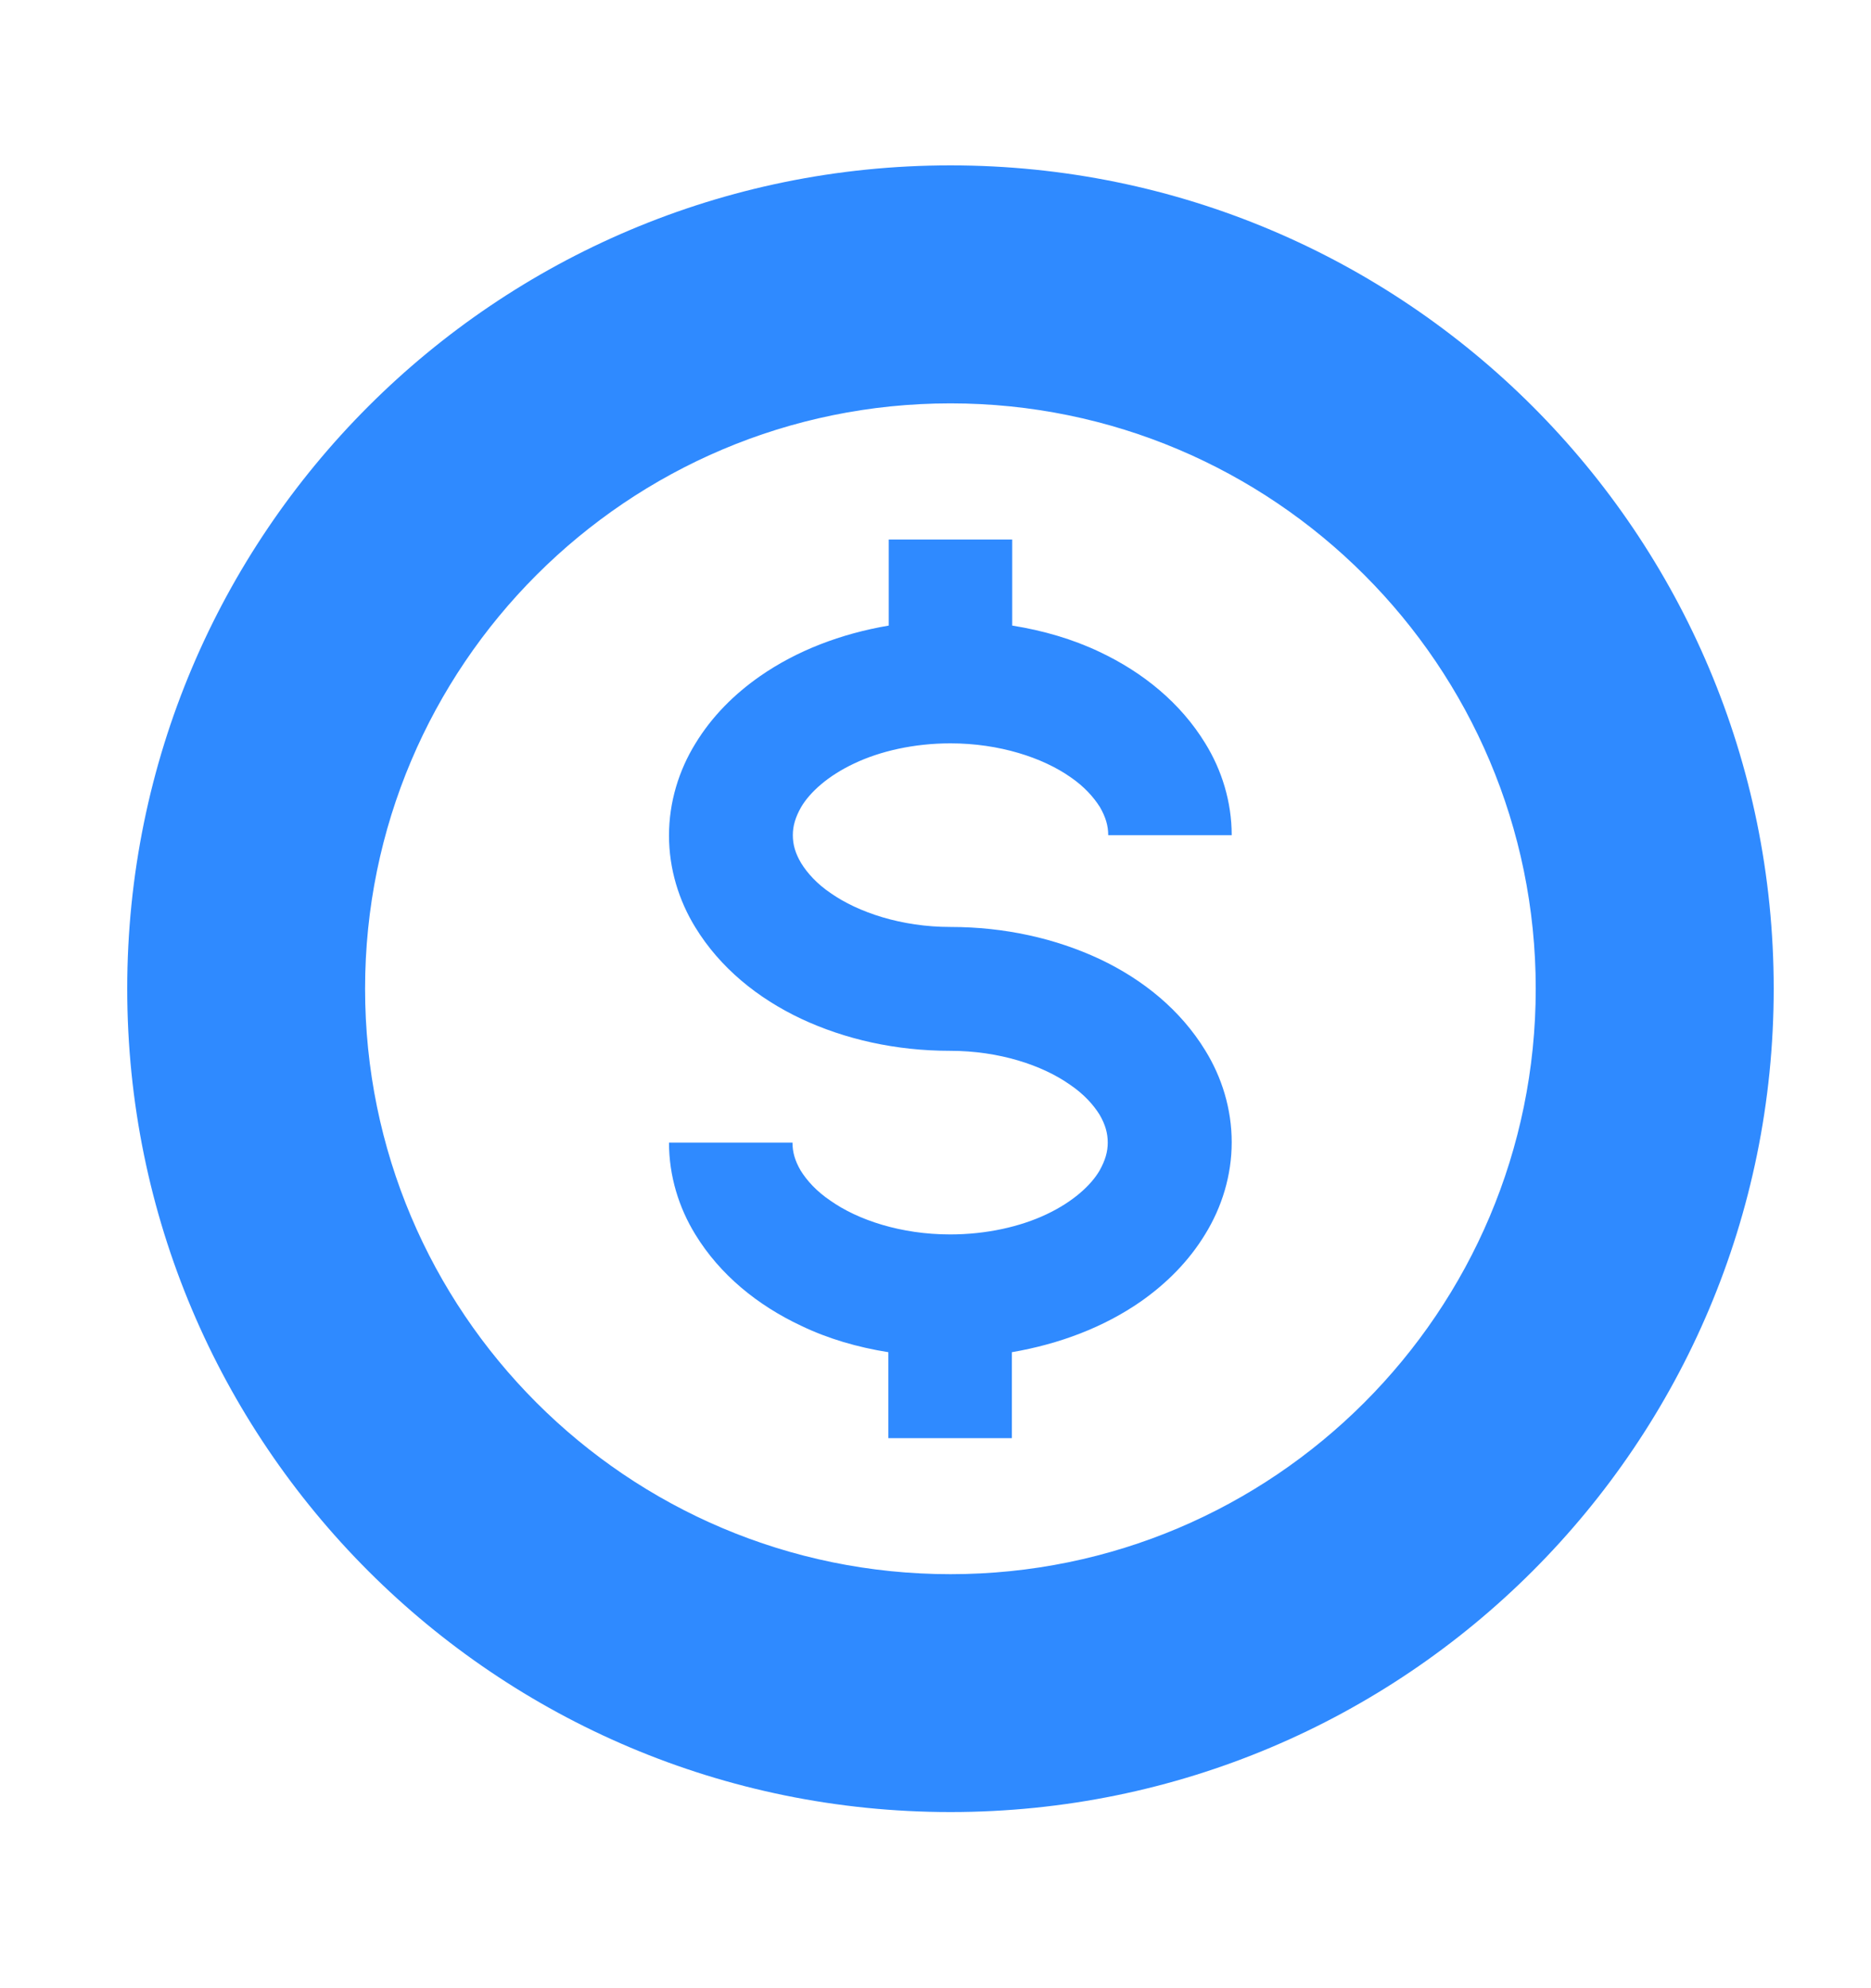
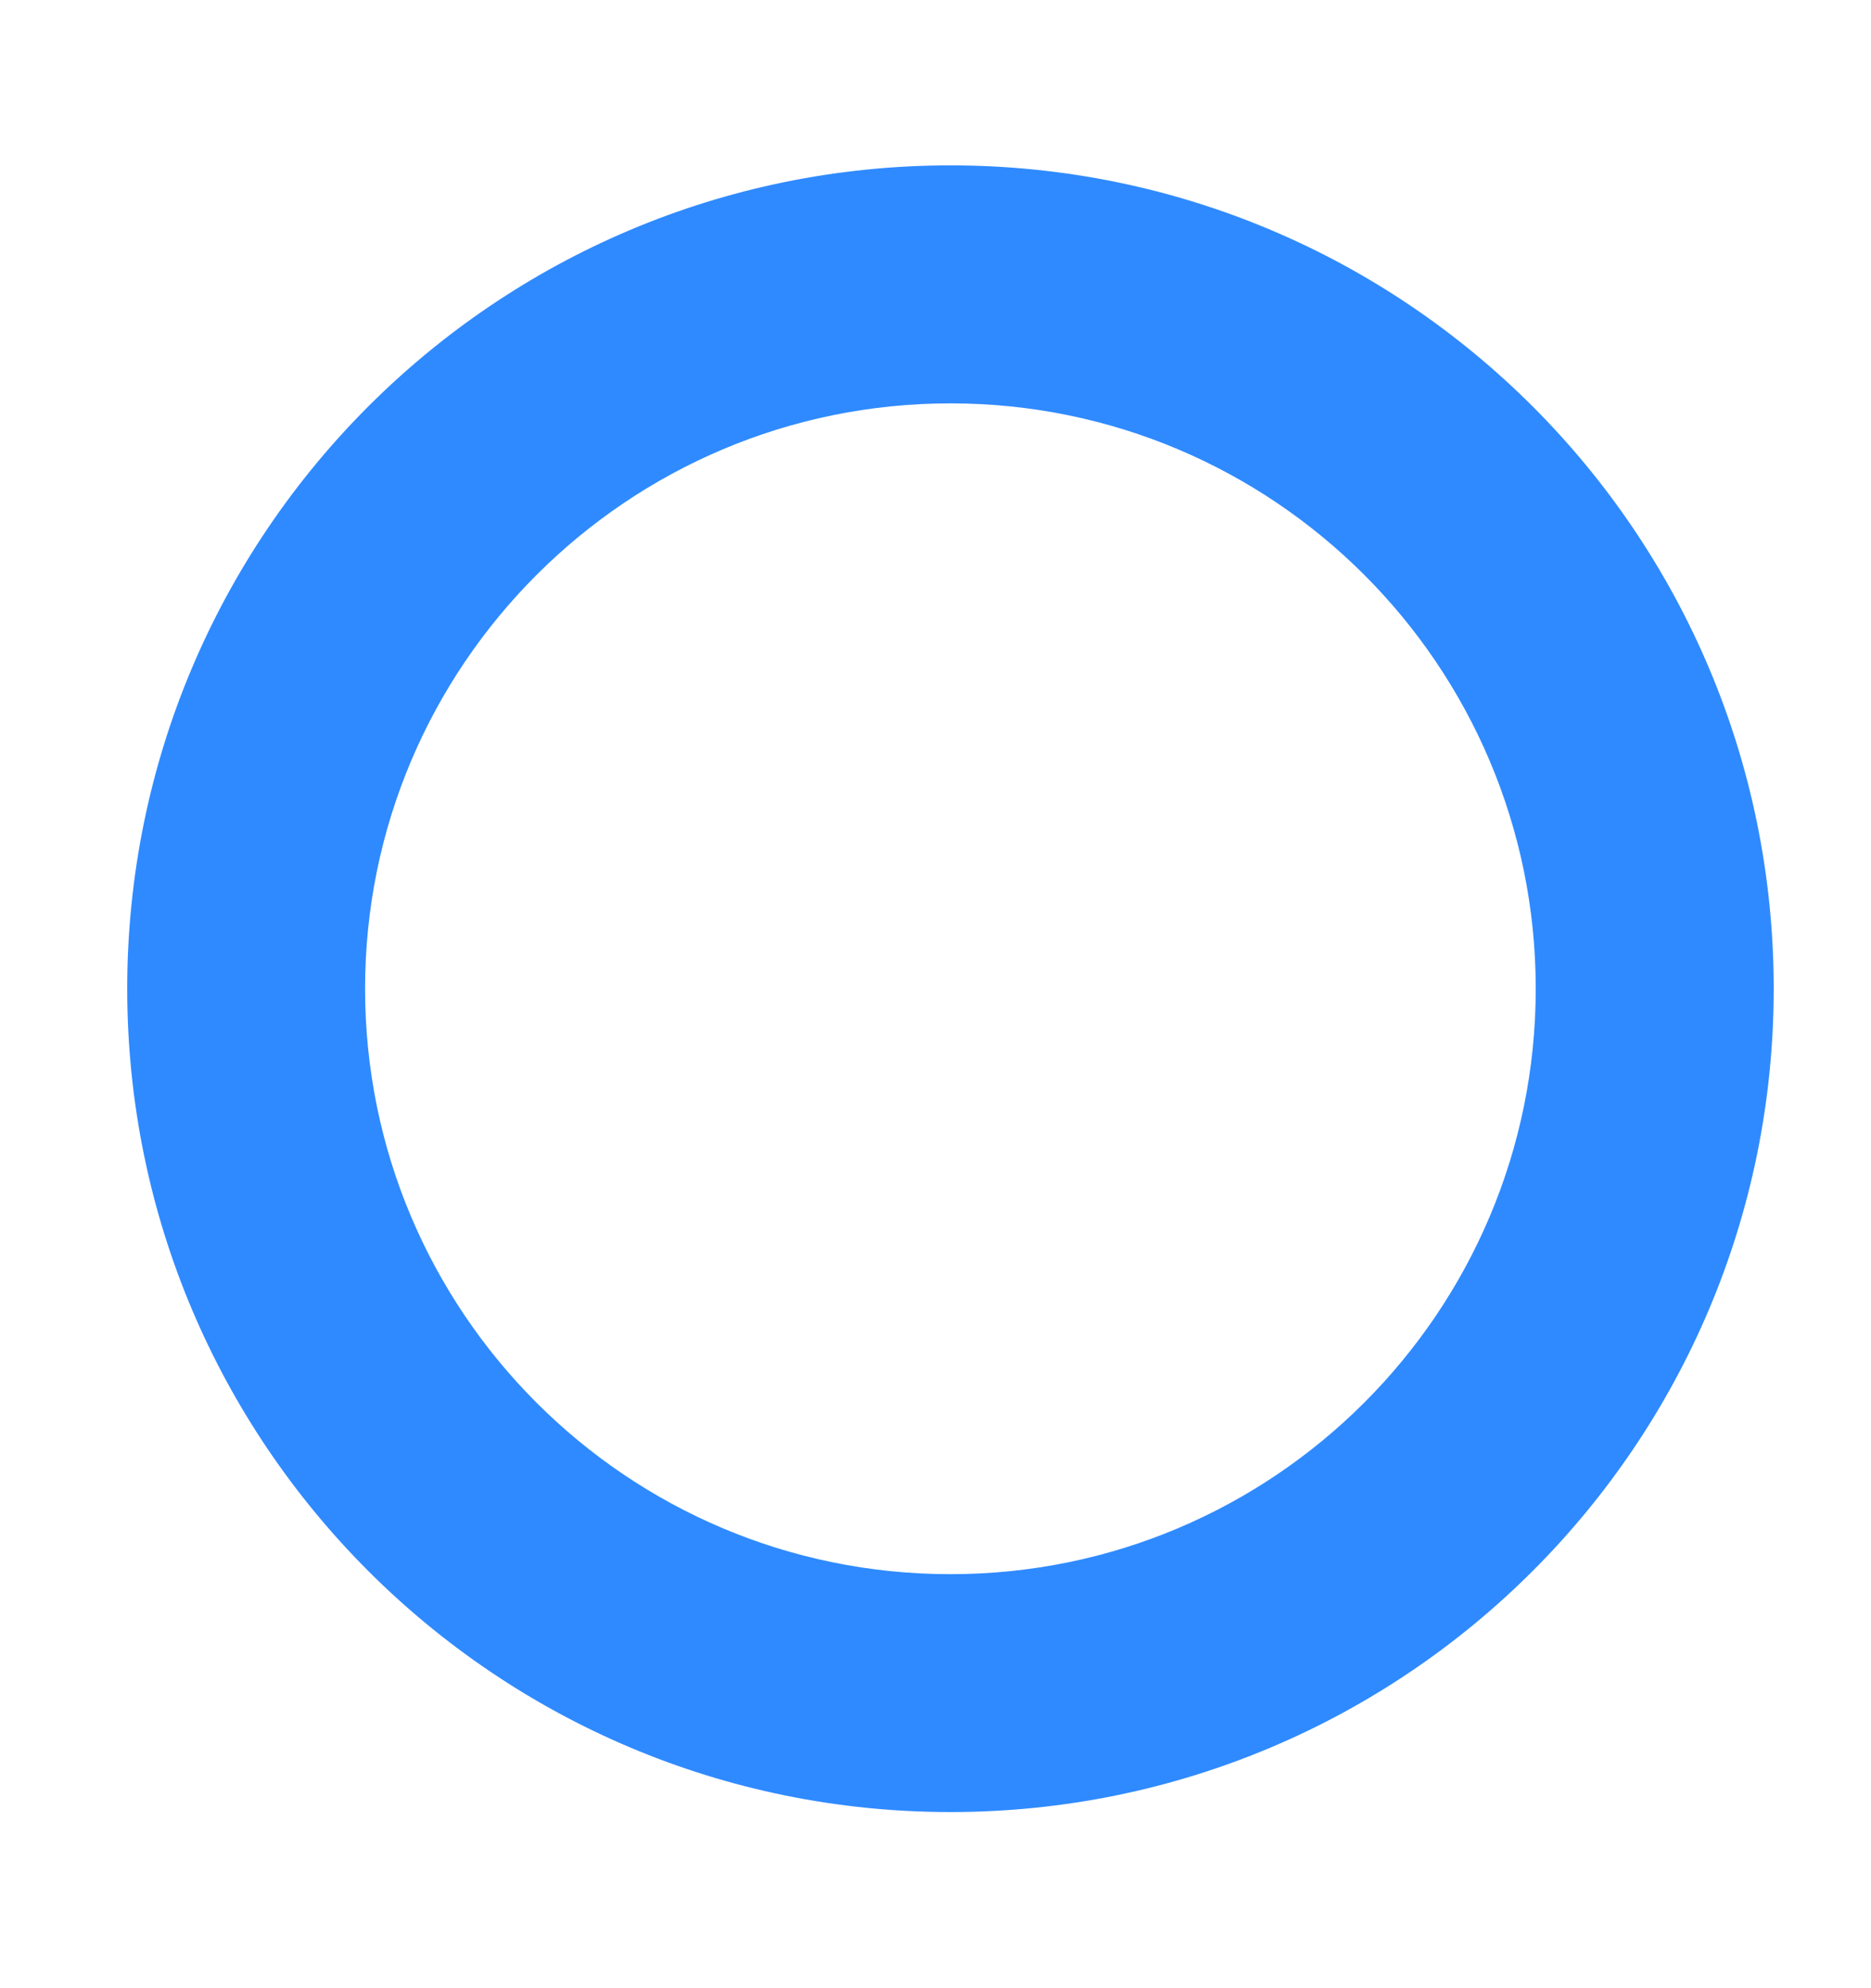
<svg xmlns="http://www.w3.org/2000/svg" width="16" height="17" viewBox="0 0 16 17" fill="none">
  <path d="M8.128 1.414C4.238 1.414 1.088 4.564 1.088 8.454C1.088 12.344 4.238 15.494 8.128 15.494C12.018 15.494 15.168 12.344 15.168 8.454C15.168 4.564 12.018 1.414 8.128 1.414ZM8.128 13.46C5.361 13.46 3.122 11.217 3.122 8.454C3.122 5.691 5.365 3.449 8.128 3.449C10.891 3.449 13.133 5.691 13.133 8.454C13.133 11.217 10.891 13.46 8.128 13.46Z" fill="#2F8AFF" />
-   <path d="M7.305 6.528C7.526 6.423 7.815 6.356 8.128 6.356C8.547 6.356 8.917 6.479 9.153 6.644C9.272 6.725 9.353 6.817 9.406 6.901C9.455 6.986 9.477 7.06 9.477 7.141H10.533C10.533 6.856 10.448 6.584 10.307 6.356C10.096 6.011 9.776 5.75 9.403 5.574C9.174 5.465 8.92 5.391 8.656 5.349V4.613H7.6V5.349C7.189 5.419 6.812 5.564 6.499 5.782C6.277 5.937 6.087 6.127 5.946 6.359C5.805 6.588 5.721 6.859 5.721 7.144C5.721 7.429 5.805 7.7 5.946 7.929C6.157 8.274 6.478 8.535 6.851 8.711C7.227 8.887 7.66 8.985 8.125 8.985C8.544 8.985 8.913 9.108 9.149 9.274C9.269 9.355 9.35 9.446 9.403 9.531C9.452 9.615 9.473 9.689 9.473 9.77C9.473 9.848 9.452 9.921 9.403 10.009C9.329 10.136 9.174 10.277 8.949 10.383C8.727 10.488 8.438 10.555 8.125 10.555C7.706 10.555 7.336 10.432 7.101 10.266C6.981 10.185 6.9 10.094 6.847 10.009C6.798 9.925 6.777 9.851 6.777 9.77H5.721C5.721 10.055 5.805 10.326 5.946 10.555C6.157 10.9 6.478 11.161 6.851 11.336C7.079 11.446 7.333 11.52 7.597 11.562V12.297H8.653V11.562C9.065 11.491 9.441 11.347 9.755 11.129C9.976 10.974 10.166 10.784 10.307 10.552C10.448 10.323 10.533 10.052 10.533 9.767C10.533 9.481 10.448 9.21 10.307 8.982C10.096 8.637 9.776 8.376 9.403 8.2C9.026 8.024 8.593 7.926 8.128 7.926C7.71 7.926 7.34 7.802 7.104 7.637C6.984 7.556 6.903 7.464 6.851 7.38C6.801 7.296 6.78 7.222 6.78 7.141C6.78 7.063 6.801 6.989 6.851 6.901C6.925 6.775 7.079 6.634 7.305 6.528Z" fill="#2F8AFF" />
</svg>